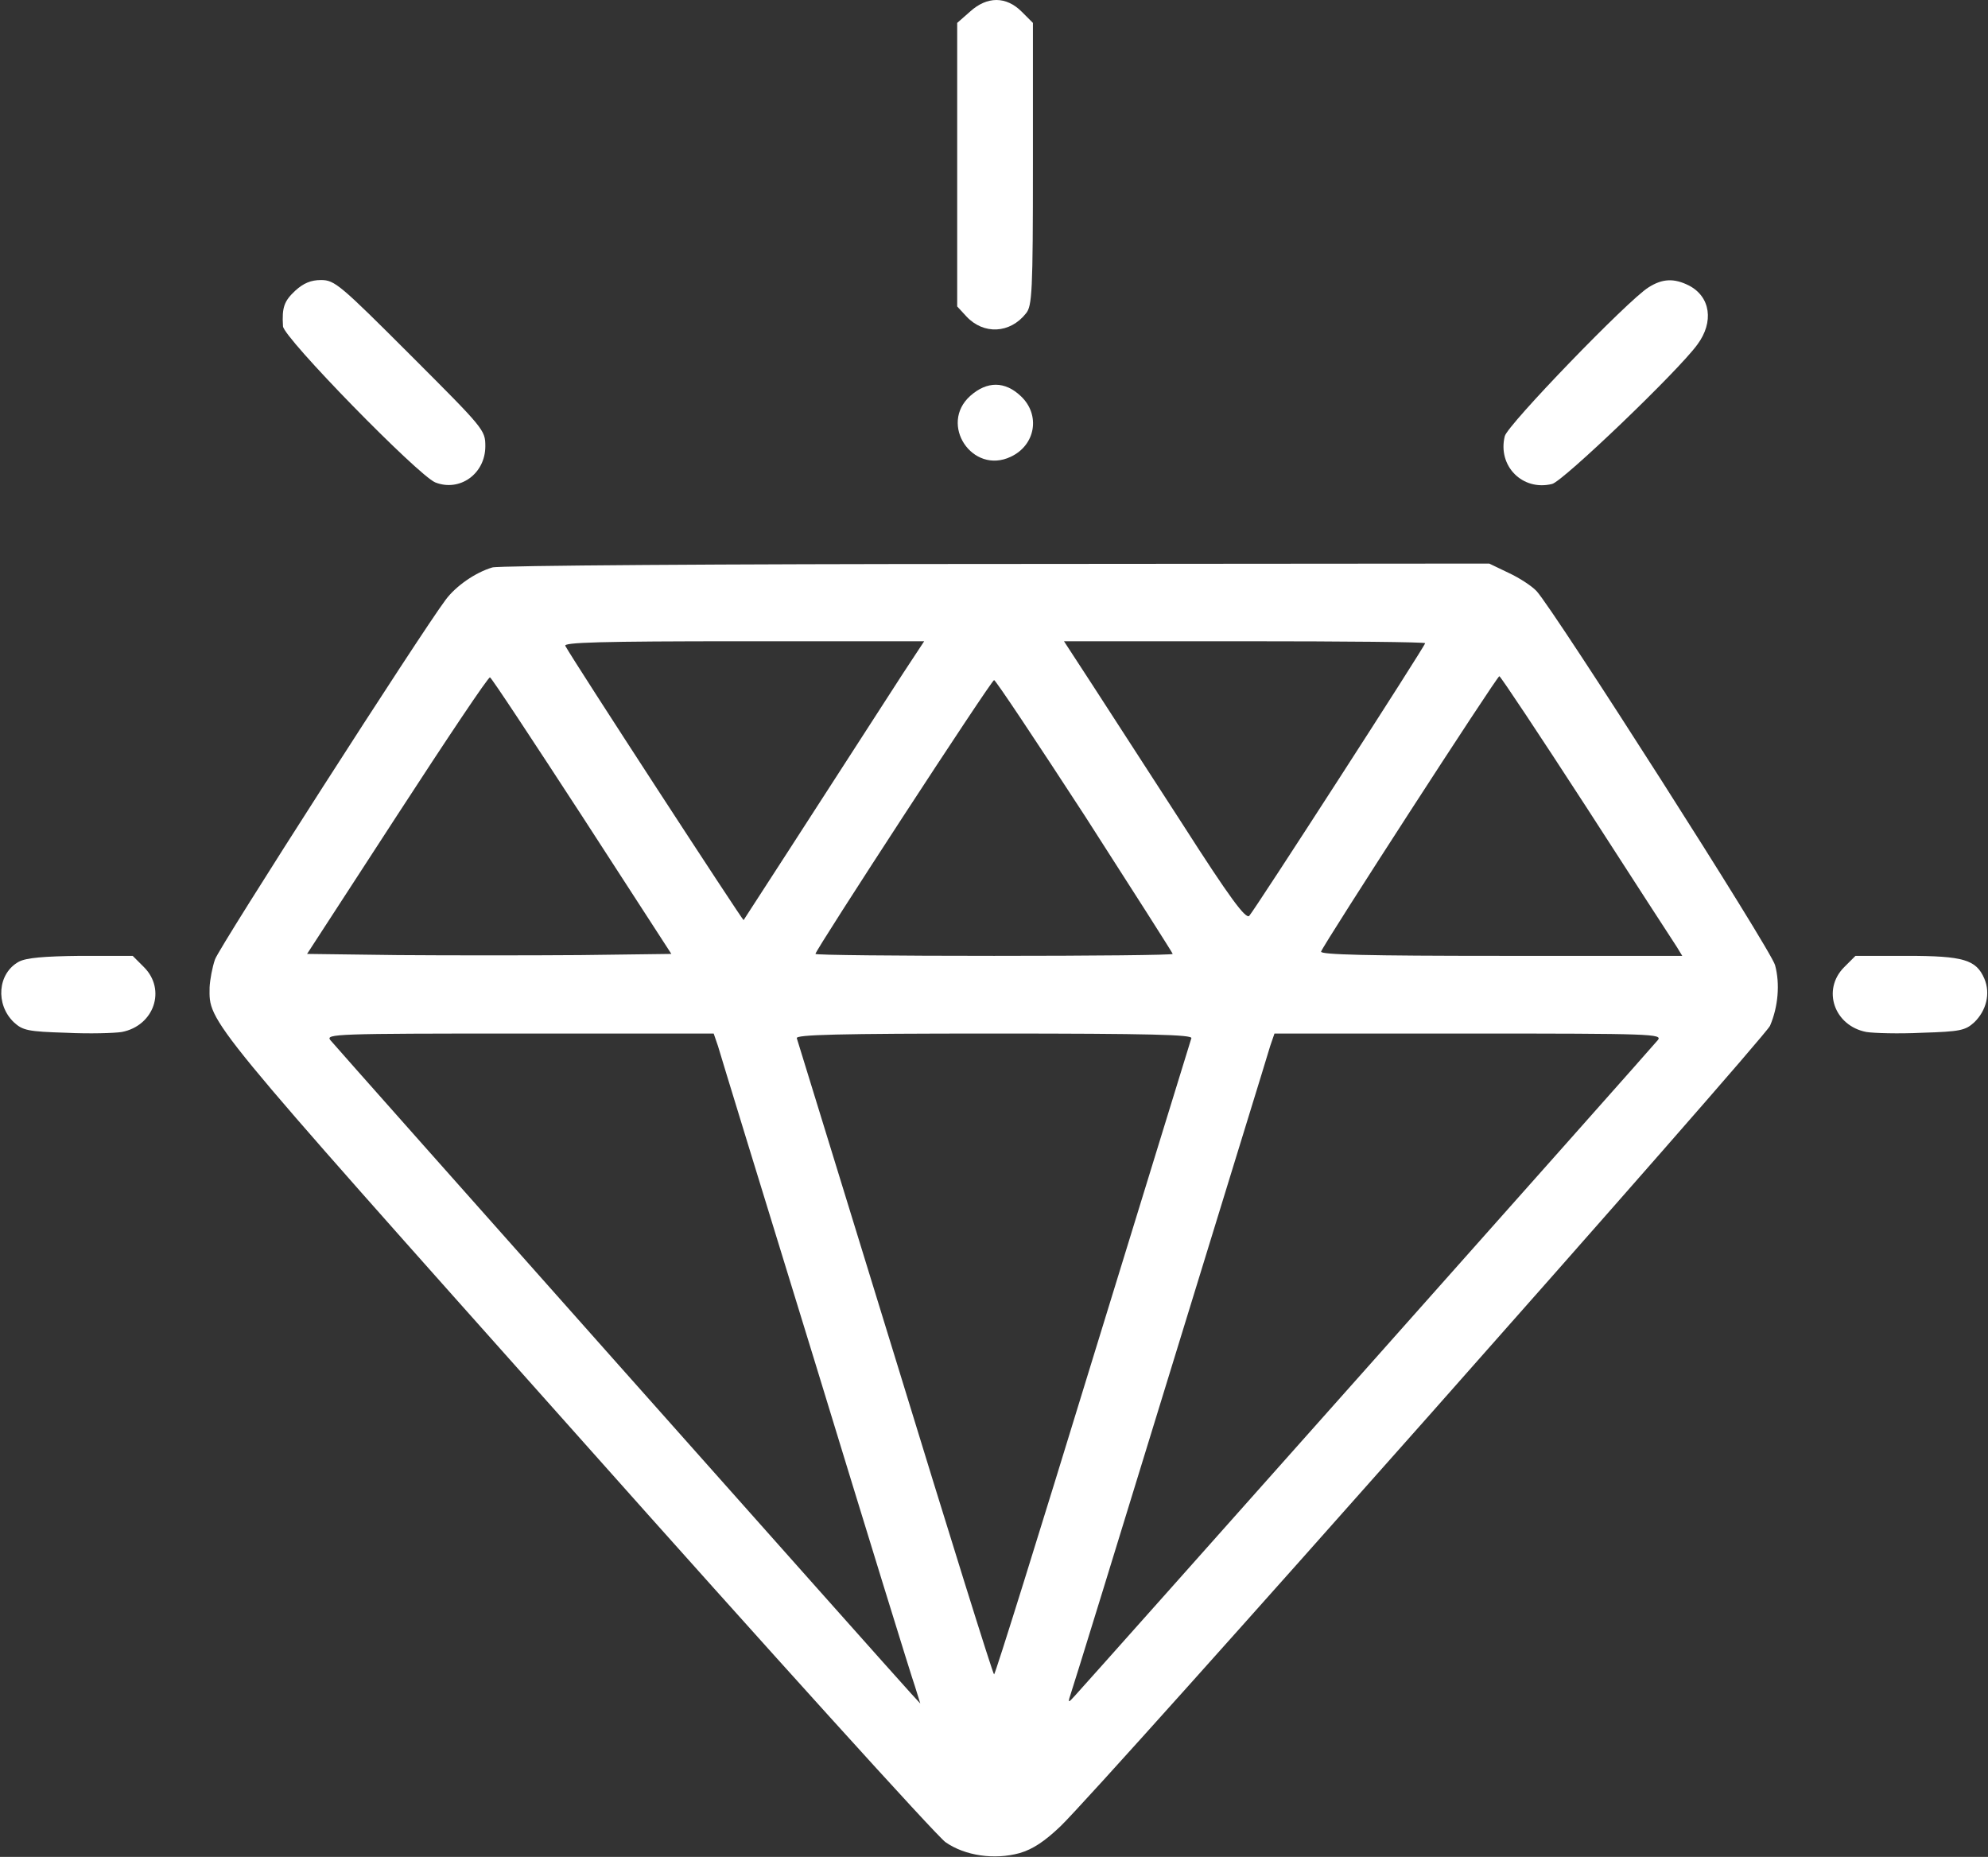
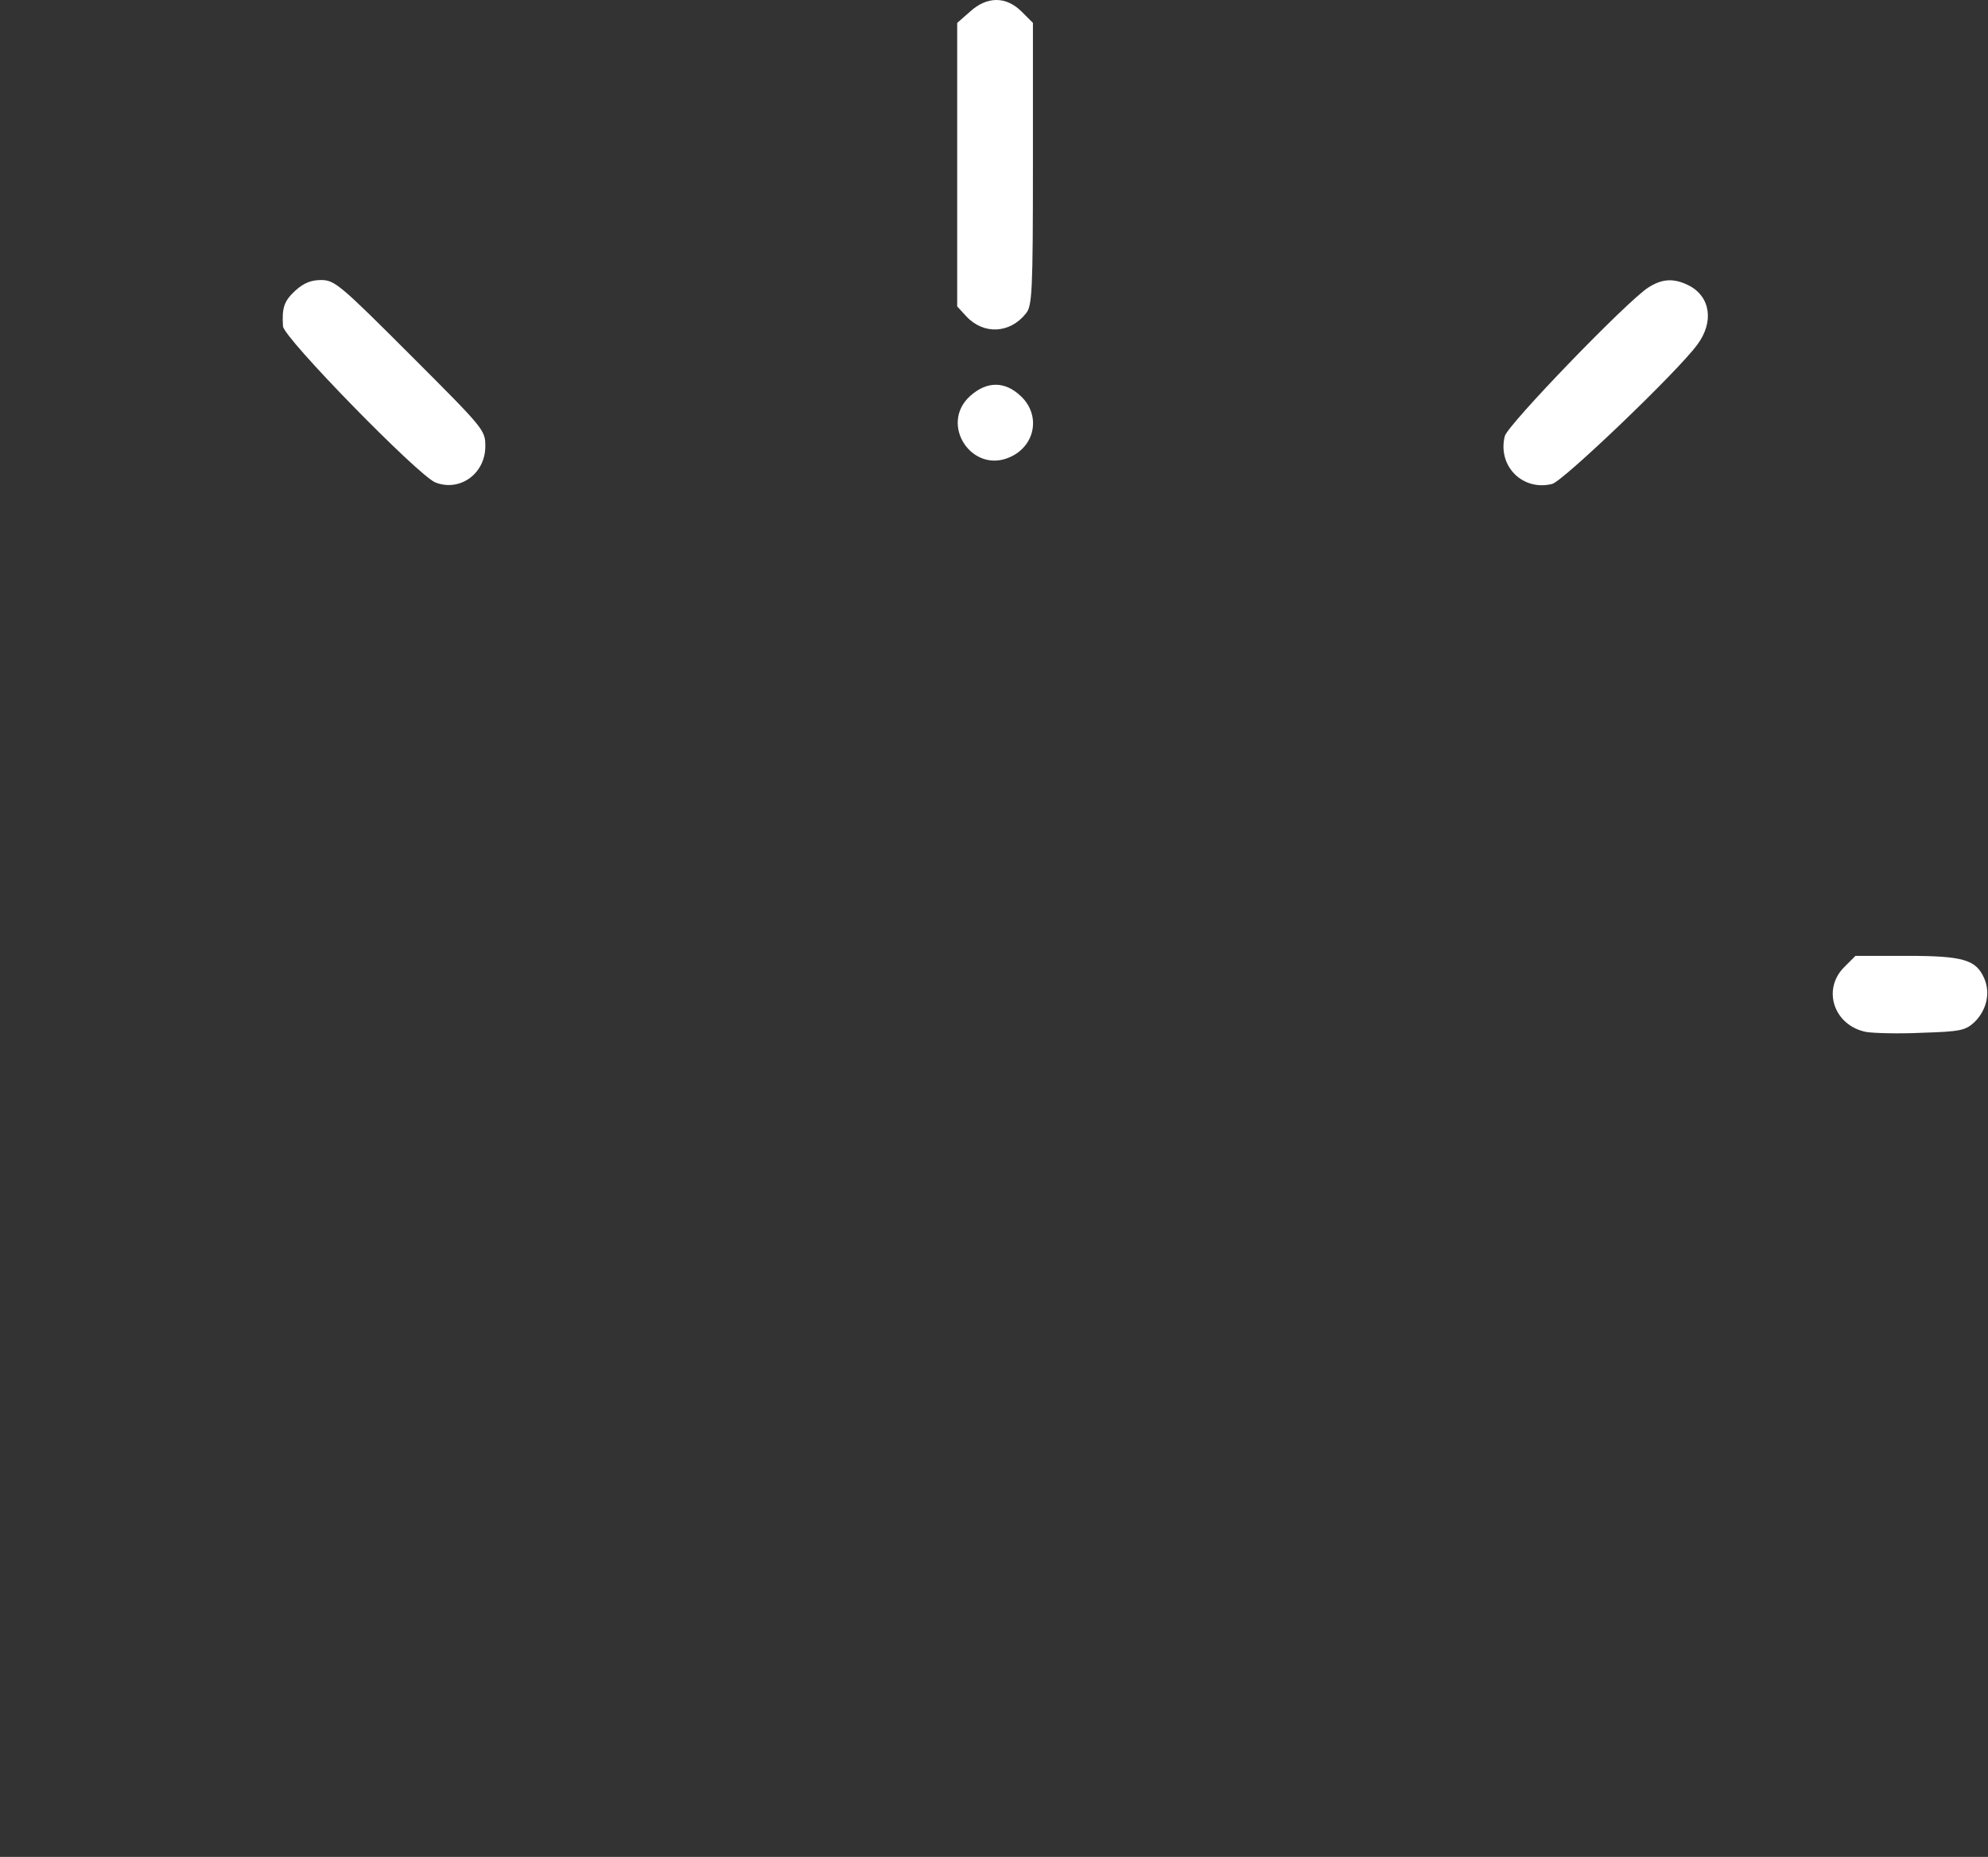
<svg xmlns="http://www.w3.org/2000/svg" width="757" height="707" viewBox="0 0 757 707" fill="none">
  <rect x="0" y="0" width="757" height="707" fill="#333333" stroke="none" />
  <path d="M369.364 4.437L364.484 8.725V62.702V116.679L368.034 120.524C374.54 127.474 384.596 127.031 390.659 119.341C393.026 116.531 393.321 111.207 393.321 62.554V8.725L389.033 4.437C383.117 -1.478 375.871 -1.478 369.364 4.437Z" fill="white" />
  <path d="M112.491 110.615C108.203 114.608 107.315 116.974 107.759 124.22C107.907 128.508 159.074 180.859 165.729 183.668C175.045 187.365 184.805 180.415 184.805 169.915C184.805 163.704 184.362 163.261 156.264 135.163C129.498 108.397 127.427 106.622 122.251 106.622C118.407 106.622 115.597 107.805 112.491 110.615Z" fill="white" />
  <path d="M627.71 109.431C619.872 114.311 574.029 161.781 572.994 166.069C570.184 177.456 579.796 187.068 591.035 184.259C595.176 183.223 638.949 141.373 646.343 131.169C652.702 122.592 651.371 112.98 643.089 108.691C637.47 105.881 633.034 106.029 627.71 109.431Z" fill="white" />
  <path d="M369.505 150.69C357.379 161.485 370.245 180.858 384.885 173.907C394.349 169.471 396.272 157.936 388.73 150.838C382.667 145.07 375.864 145.07 369.505 150.69Z" fill="white" />
-   <path d="M187.469 216.054C180.962 217.977 173.568 223.152 169.723 228.328C160.554 240.455 83.508 360.535 81.881 365.267C80.846 368.224 79.959 372.957 79.811 375.914C79.663 389.519 77.149 386.414 219.263 545.83C293.352 629.088 356.793 699.184 360.046 701.402C367.44 706.578 378.679 708.204 388.292 705.543C393.32 704.064 397.756 701.106 403.819 695.339C419.938 679.811 671.633 395.73 673.999 390.555C677.105 383.308 677.844 374.583 675.922 367.485C674.443 361.718 592.073 232.765 585.122 225.075C583.348 223.152 578.615 220.047 574.475 218.125L567.081 214.575L379.271 214.723C276.05 214.723 189.687 215.315 187.469 216.054ZM343.927 256.278C307.401 312.917 283.444 349.887 283.148 350.331C282.852 350.626 218.672 252.137 215.27 245.926C214.383 244.595 228.432 244.152 283 244.152H351.913L343.927 256.278ZM542.68 244.891C542.68 245.926 477.76 346.486 475.69 348.704C474.359 350.035 468.296 341.901 450.402 313.952C437.388 293.84 421.861 269.883 415.946 260.714L405.15 244.152H473.915C511.773 244.152 542.68 244.447 542.68 244.891ZM221.629 310.698L255.642 363.196L220.89 363.64C201.813 363.788 170.61 363.788 151.533 363.64L116.929 363.196L151.237 310.403C170.166 281.27 185.99 257.609 186.581 257.905C187.173 258.053 202.848 281.862 221.629 310.698ZM604.051 307.297C621.797 334.803 637.324 358.76 638.508 360.535L640.578 363.936H571.517C520.942 363.936 502.604 363.492 503.048 362.309C504.083 359.352 570.038 257.461 570.926 257.461C571.369 257.461 586.305 279.939 604.051 307.297ZM413.136 310.698C431.473 339.24 446.557 362.901 446.557 363.196C446.557 363.64 415.946 363.936 378.532 363.936C341.118 363.936 310.506 363.64 310.506 363.196C310.506 361.718 377.496 258.94 378.532 258.94C379.123 258.94 394.651 282.305 413.136 310.698ZM273.388 398.244C274.127 400.906 290.838 455.327 310.506 519.212C330.026 583.096 347.033 638.256 348.364 641.953L350.434 648.608L347.033 644.911C342.301 639.883 128.464 399.28 125.802 396.026C123.879 393.66 127.872 393.512 197.82 393.512H271.761L273.388 398.244ZM453.655 395.287C453.36 396.322 436.353 451.334 416.094 517.289C395.834 583.392 378.975 637.517 378.532 637.517C378.088 637.517 361.229 583.392 340.97 517.289C320.71 451.334 303.703 396.322 303.408 395.287C302.964 393.956 318.64 393.512 378.532 393.512C438.424 393.512 454.099 393.956 453.655 395.287ZM631.261 396.026C628.895 398.984 413.58 641.066 409.291 645.65C406.629 648.608 406.481 648.608 407.96 644.172C408.847 641.658 425.854 586.498 445.818 521.43C465.782 456.362 482.936 400.906 483.675 398.244L485.302 393.512H559.243C629.191 393.512 633.184 393.66 631.261 396.026Z" fill="white" />
-   <path d="M7.198 366.154C-0.935 370.59 -1.823 382.421 5.276 389.223C8.677 392.329 10.6 392.772 25.24 393.216C34.113 393.66 43.577 393.364 46.387 392.92C58.661 390.554 63.393 376.801 54.816 368.224L50.528 363.936H30.711C16.663 364.083 10.008 364.675 7.198 366.154Z" fill="white" />
  <path d="M702.245 368.224C693.668 376.801 698.4 390.554 710.674 392.92C713.484 393.364 722.948 393.66 731.821 393.216C746.462 392.772 748.384 392.329 751.785 389.223C756.37 384.787 757.996 378.28 755.63 372.661C752.525 365.414 747.793 363.936 726.054 363.936H706.534L702.245 368.224Z" fill="white" />
</svg>